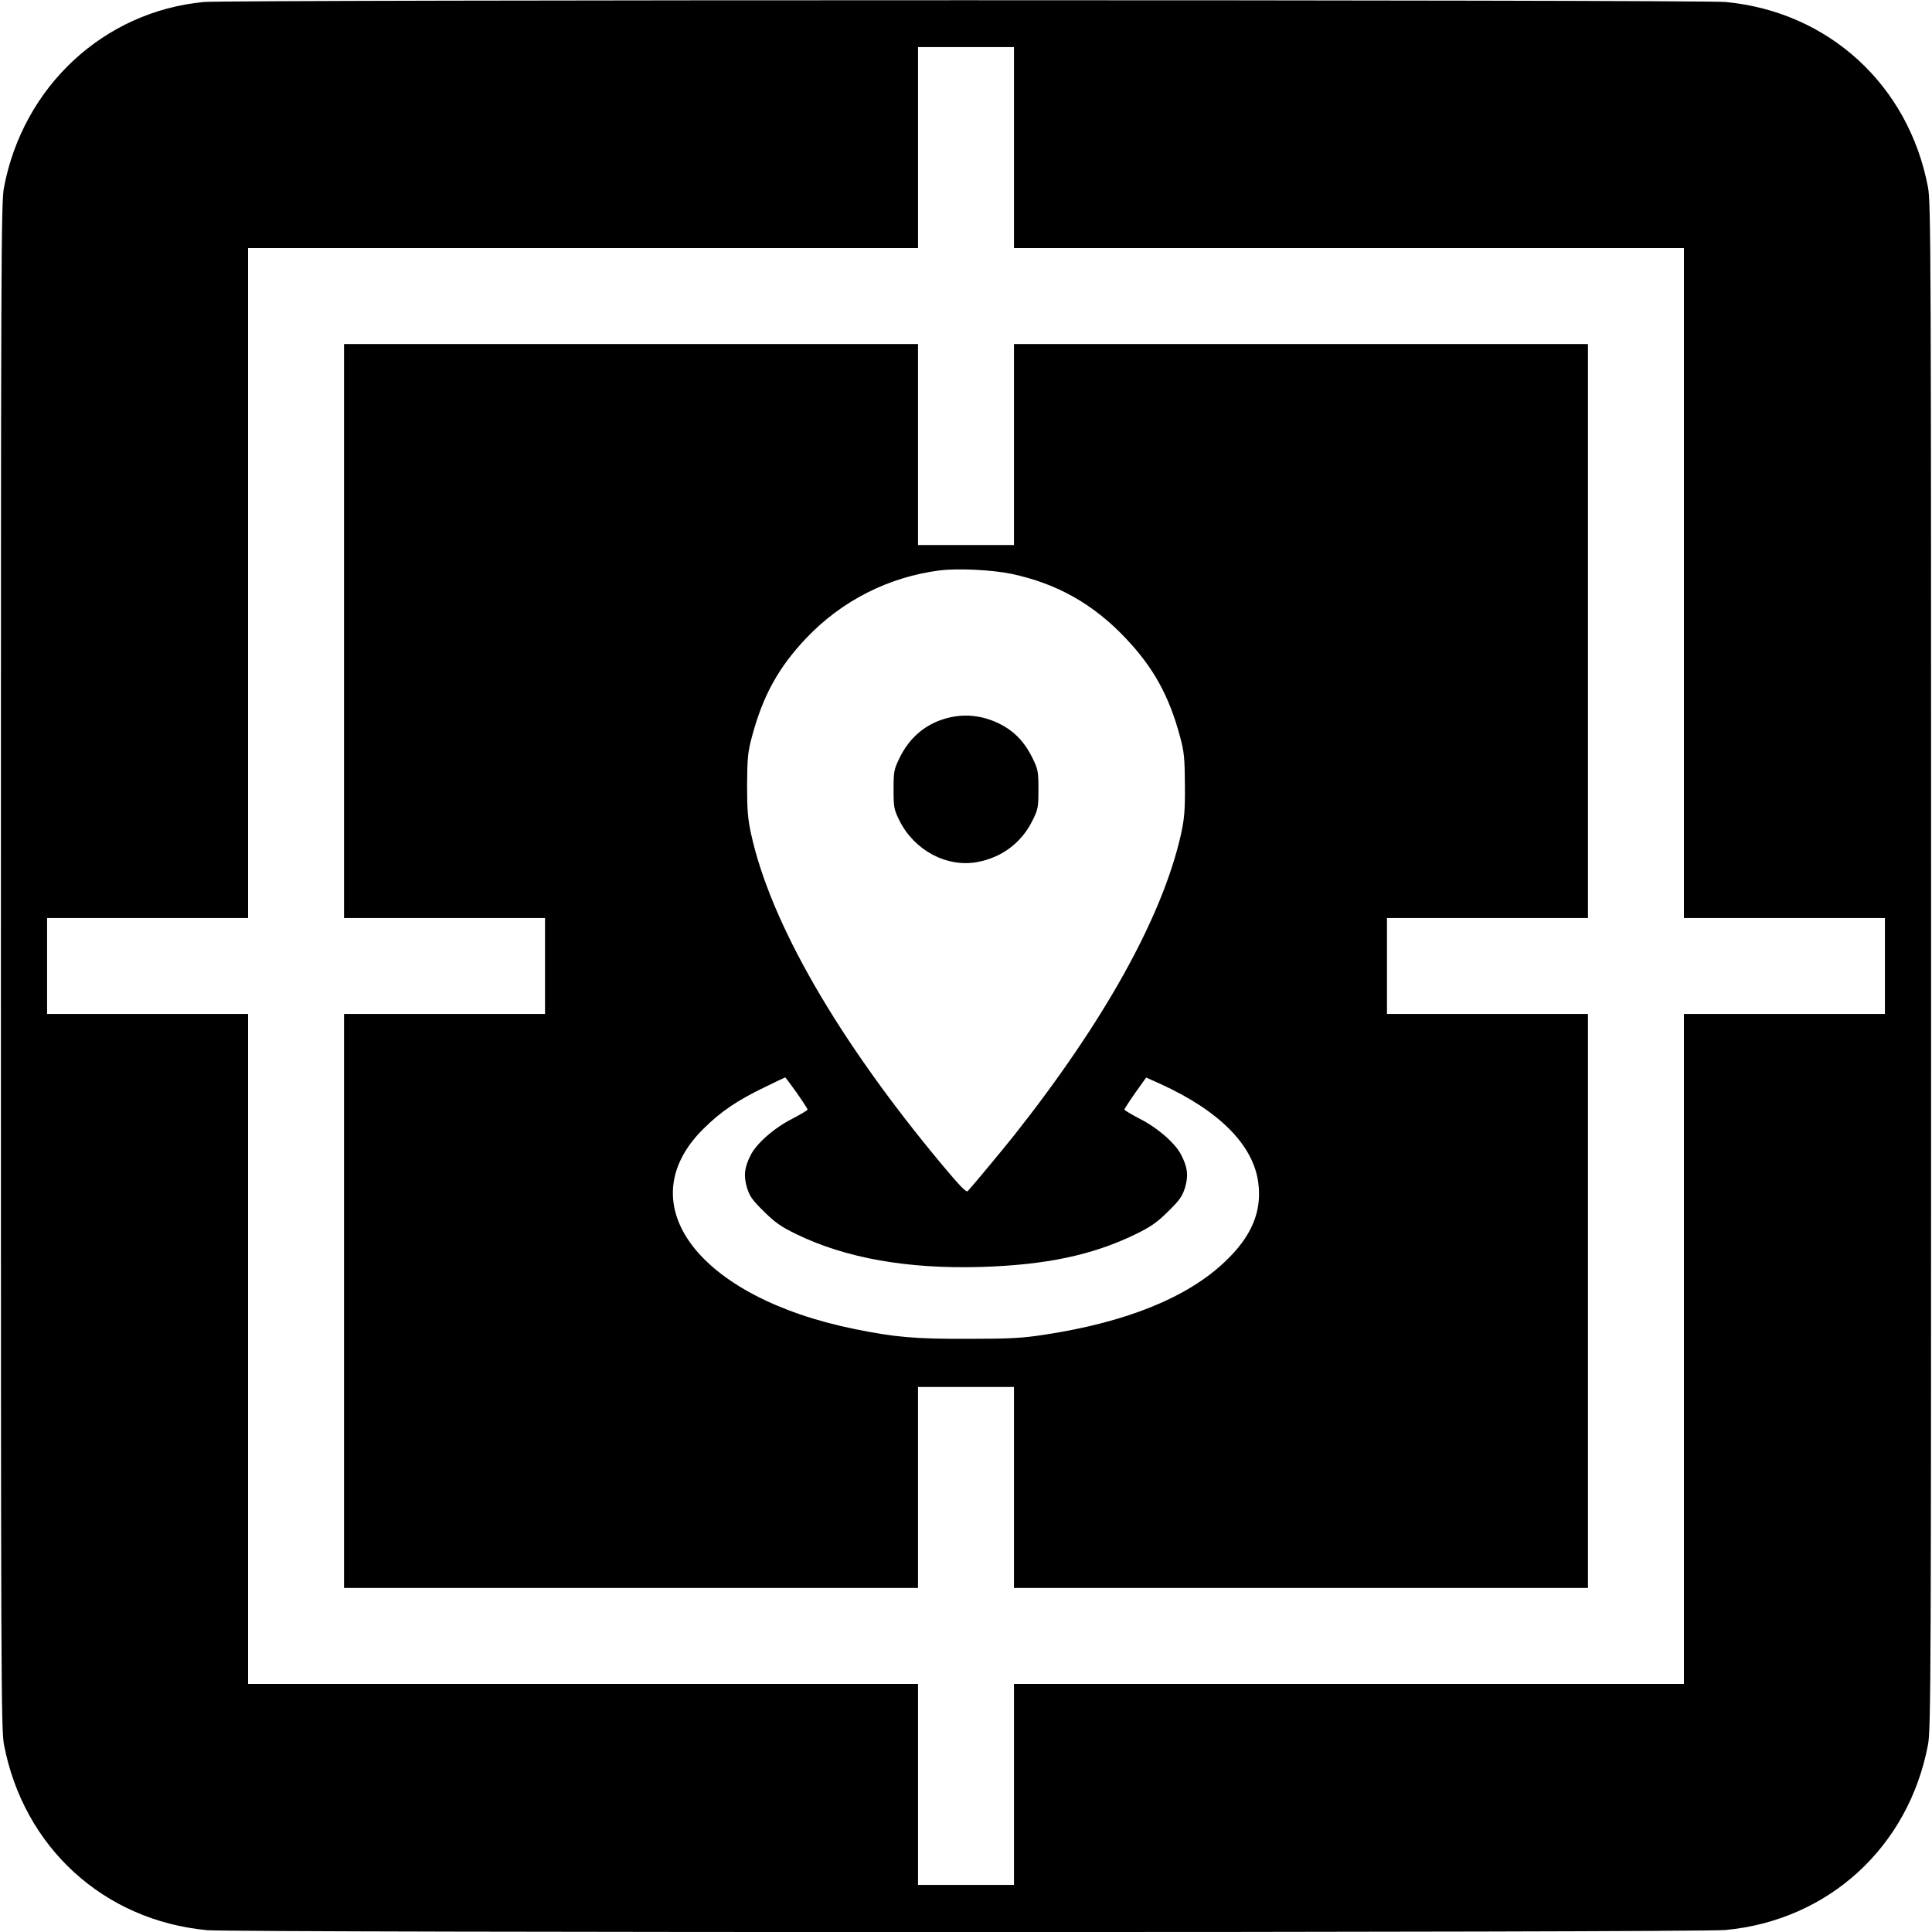
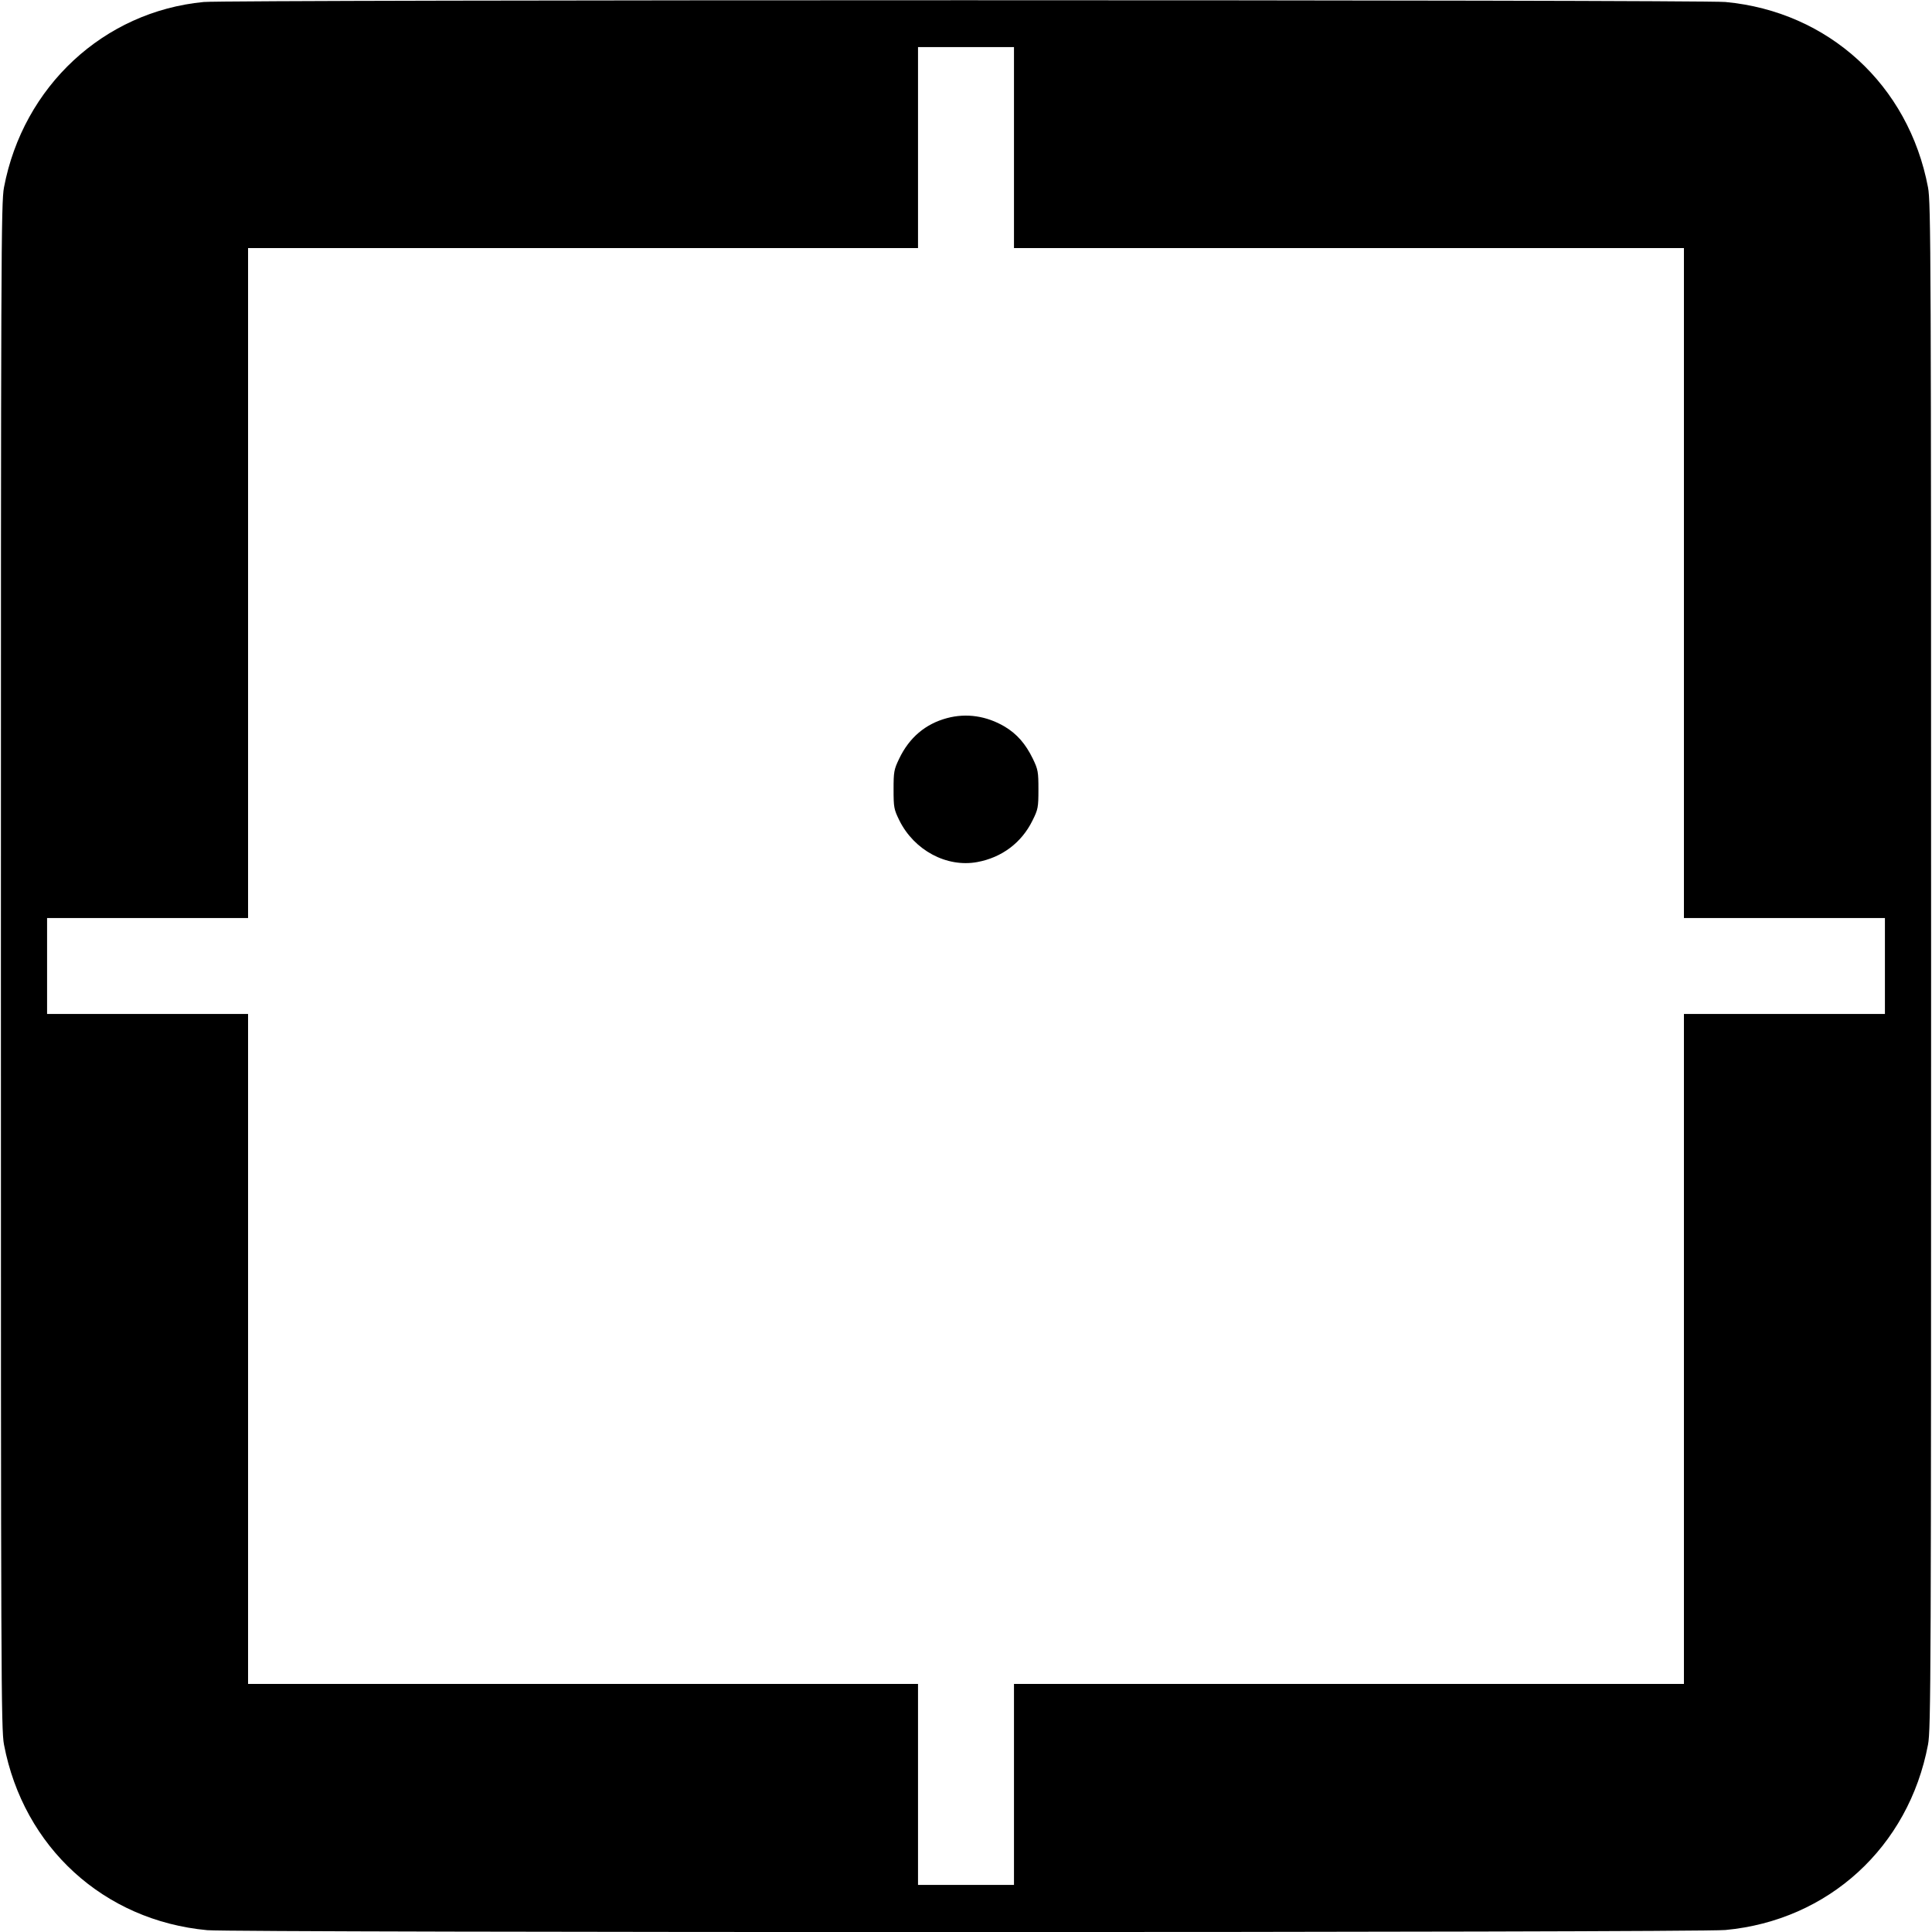
<svg xmlns="http://www.w3.org/2000/svg" version="1.0" width="1067pt" height="1067pt" viewBox="0 0 1067 1067" preserveAspectRatio="xMidYMid meet">
  <g transform="translate(0,1067) scale(0.1,-0.1)" fill="#000000" stroke="none">
    <path d="M1125 10659 c-552 -53 -997 -466 -1103 -1024 -16 -84 -17 -371 -17 -4300 0 -3929 1 -4216 17 -4300 108 -567 551 -972 1123 -1025 157 -14 8229 -14 8384 1 569 53 1012 458 1119 1024 16 84 17 371 17 4300 0 3929 -1 4216 -17 4300 -107 566 -550 971 -1119 1024 -140 13 -8267 13 -8404 0z m4475 -804 l0 -555 1850 0 1850 0 0 -1850 0 -1850 555 0 555 0 0 -265 0 -265 -555 0 -555 0 0 -1850 0 -1850 -1850 0 -1850 0 0 -555 0 -555 -265 0 -265 0 0 555 0 555 -1850 0 -1850 0 0 1850 0 1850 -555 0 -555 0 0 265 0 265 555 0 555 0 0 1850 0 1850 1850 0 1850 0 0 555 0 555 265 0 265 0 0 -555z" />
-     <path d="M1900 7185 l0 -1585 555 0 555 0 0 -265 0 -265 -555 0 -555 0 0 -1585 0 -1585 1585 0 1585 0 0 555 0 555 265 0 265 0 0 -555 0 -555 1585 0 1585 0 0 1585 0 1585 -555 0 -555 0 0 265 0 265 555 0 555 0 0 1585 0 1585 -1585 0 -1585 0 0 -555 0 -555 -265 0 -265 0 0 555 0 555 -1585 0 -1585 0 0 -1585z m3685 316 c251 -53 454 -167 632 -356 153 -161 240 -319 300 -543 23 -85 26 -118 27 -267 1 -144 -3 -186 -22 -274 -102 -453 -421 -1029 -921 -1661 -63 -79 -214 -261 -256 -308 -8 -9 -41 24 -146 150 -571 685 -944 1332 -1051 1823 -18 82 -22 131 -22 270 1 150 4 181 27 267 60 225 146 382 301 545 196 206 455 337 737 373 102 12 286 3 394 -19z m-1185 -2866 c33 -47 60 -89 60 -93 0 -4 -38 -26 -83 -50 -100 -50 -199 -137 -231 -201 -35 -69 -40 -113 -21 -179 15 -48 28 -68 94 -133 63 -62 95 -84 181 -126 273 -132 613 -192 1019 -180 358 11 614 65 851 180 86 42 118 64 181 126 66 65 79 85 94 133 19 66 14 110 -21 179 -32 64 -131 151 -231 201 -45 24 -83 46 -83 50 0 4 27 46 60 93 l60 84 78 -35 c325 -148 513 -337 541 -544 22 -161 -37 -300 -186 -440 -208 -197 -545 -333 -993 -401 -123 -19 -187 -23 -425 -23 -291 -1 -405 9 -625 54 -863 175 -1253 691 -836 1105 95 95 188 158 340 231 61 30 112 54 113 54 1 0 29 -38 63 -85z" />
    <path d="M5230 6704 c-119 -32 -208 -107 -264 -224 -29 -60 -31 -73 -31 -170 0 -99 2 -110 32 -171 82 -165 261 -261 430 -230 136 25 245 107 305 229 31 62 33 73 33 172 0 97 -2 110 -31 170 -40 82 -87 136 -155 177 -100 59 -211 76 -319 47z" />
  </g>
</svg>